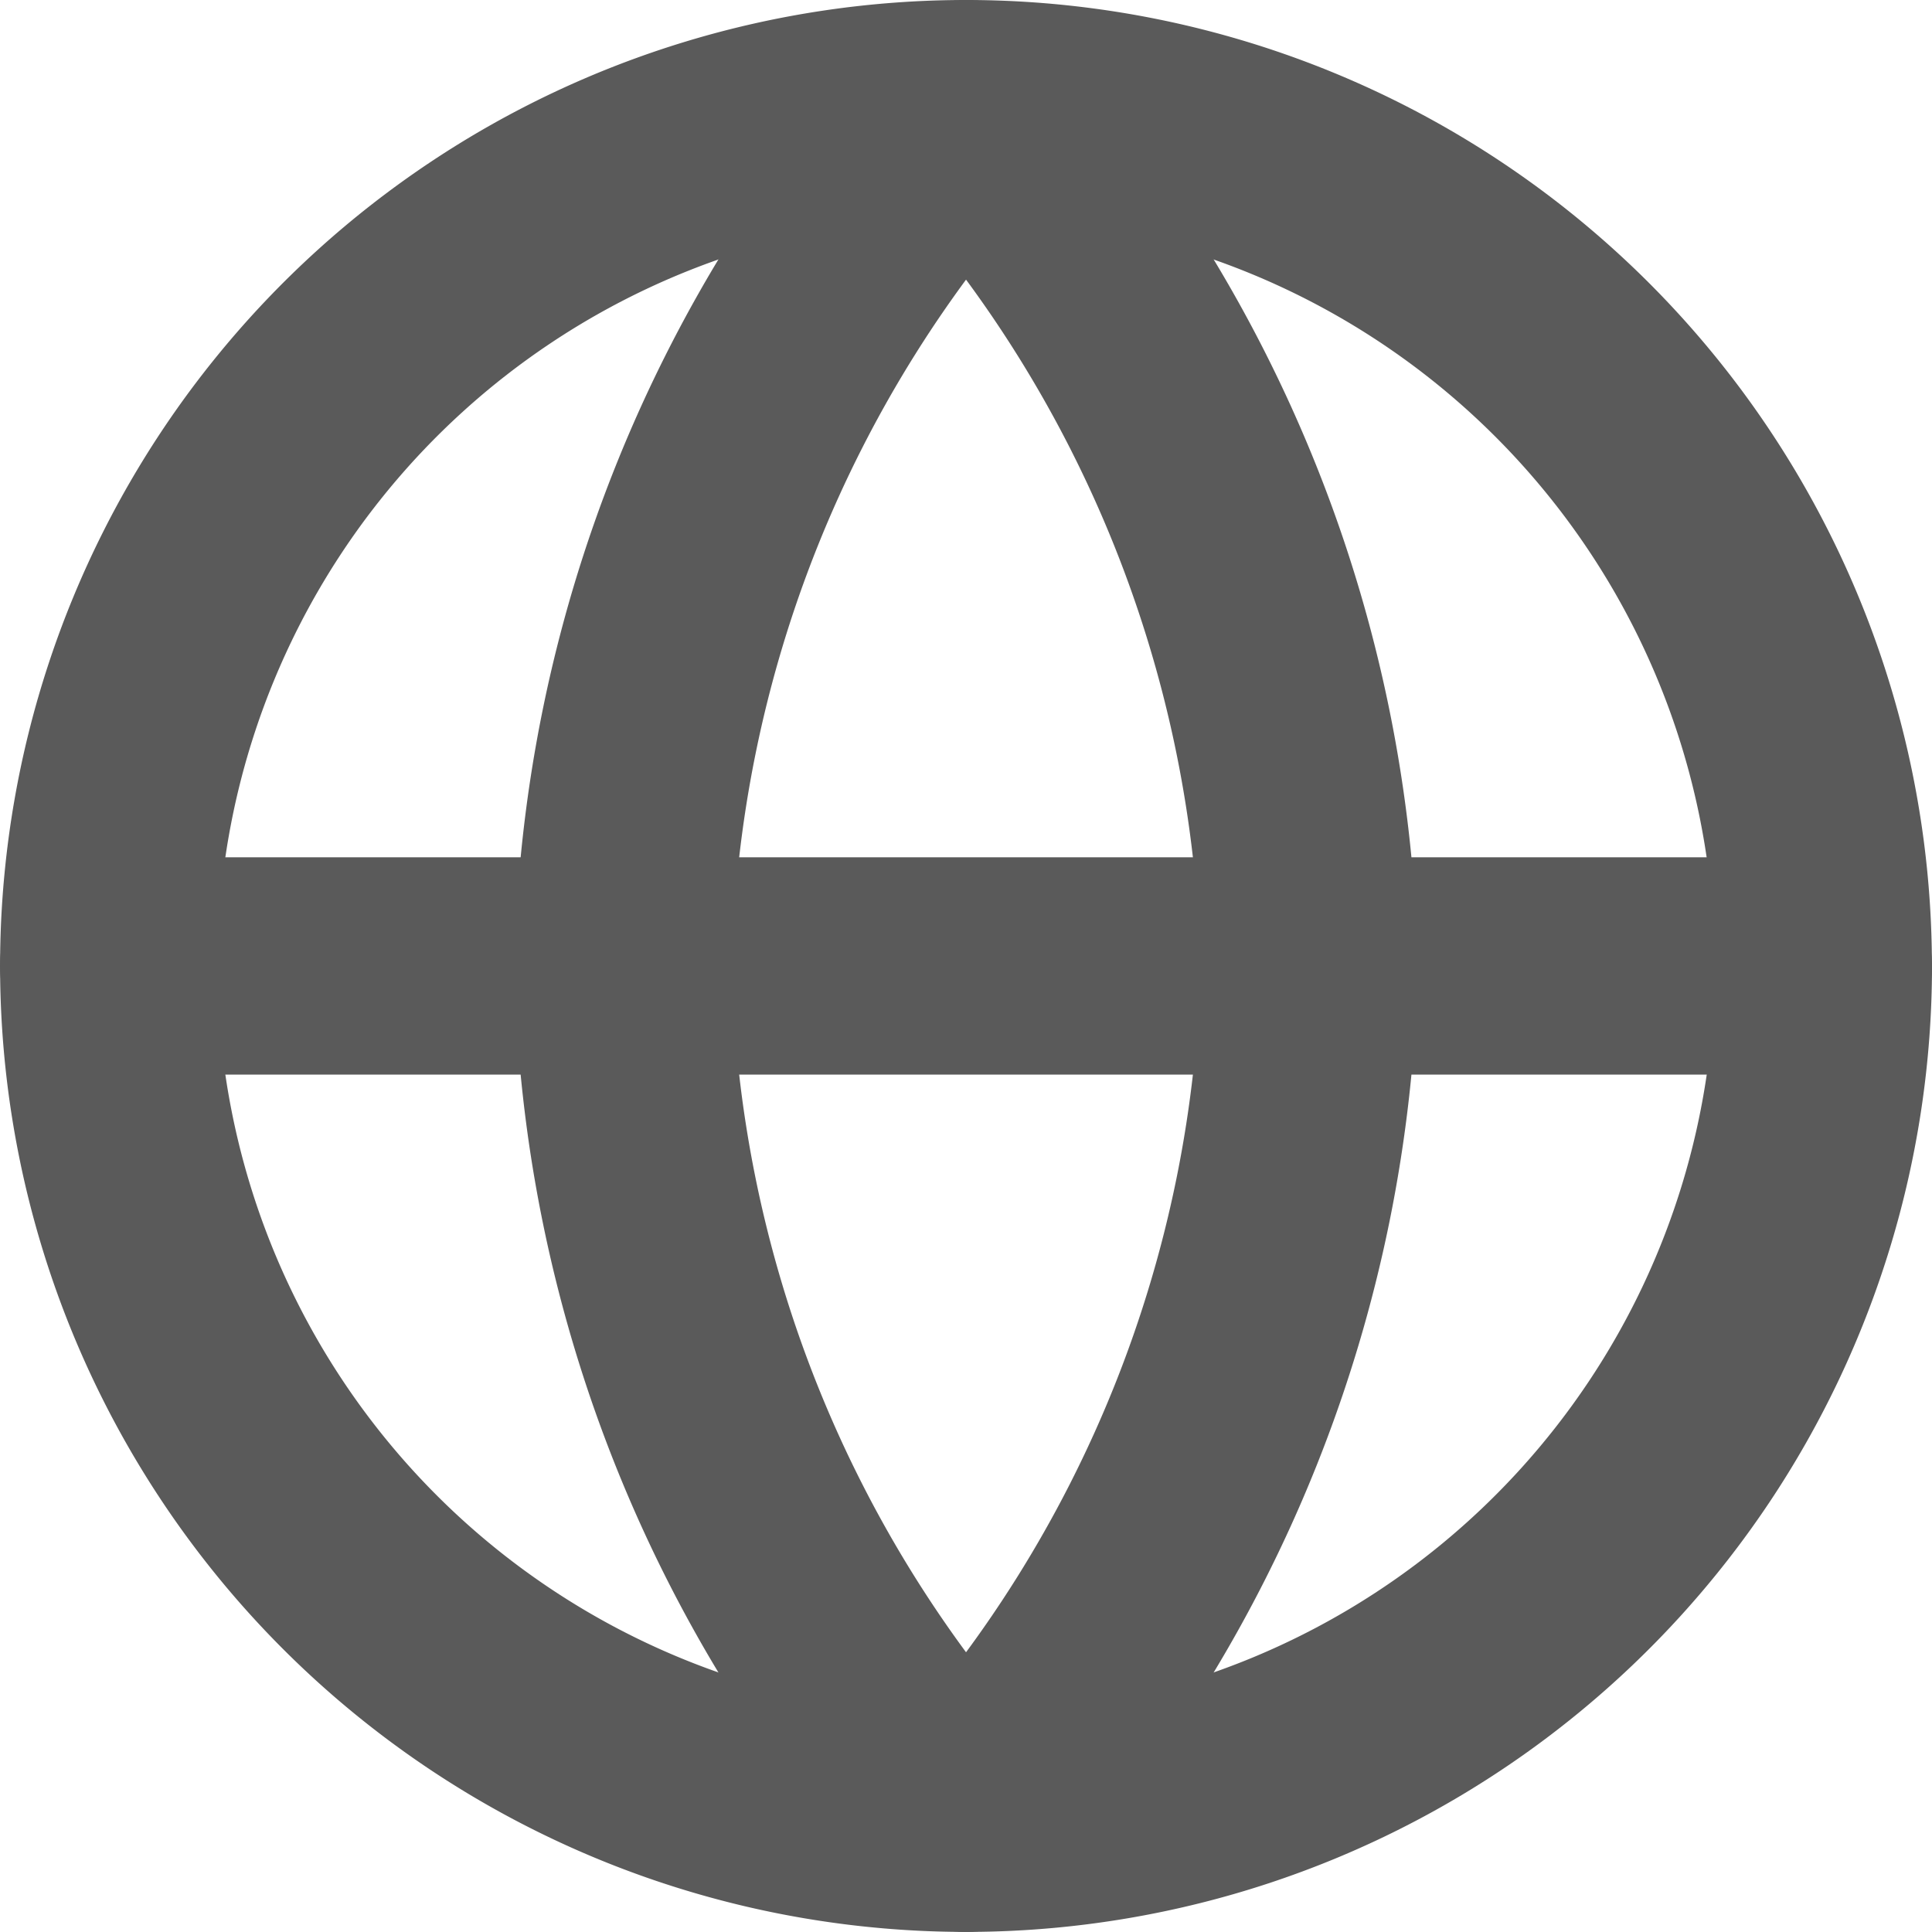
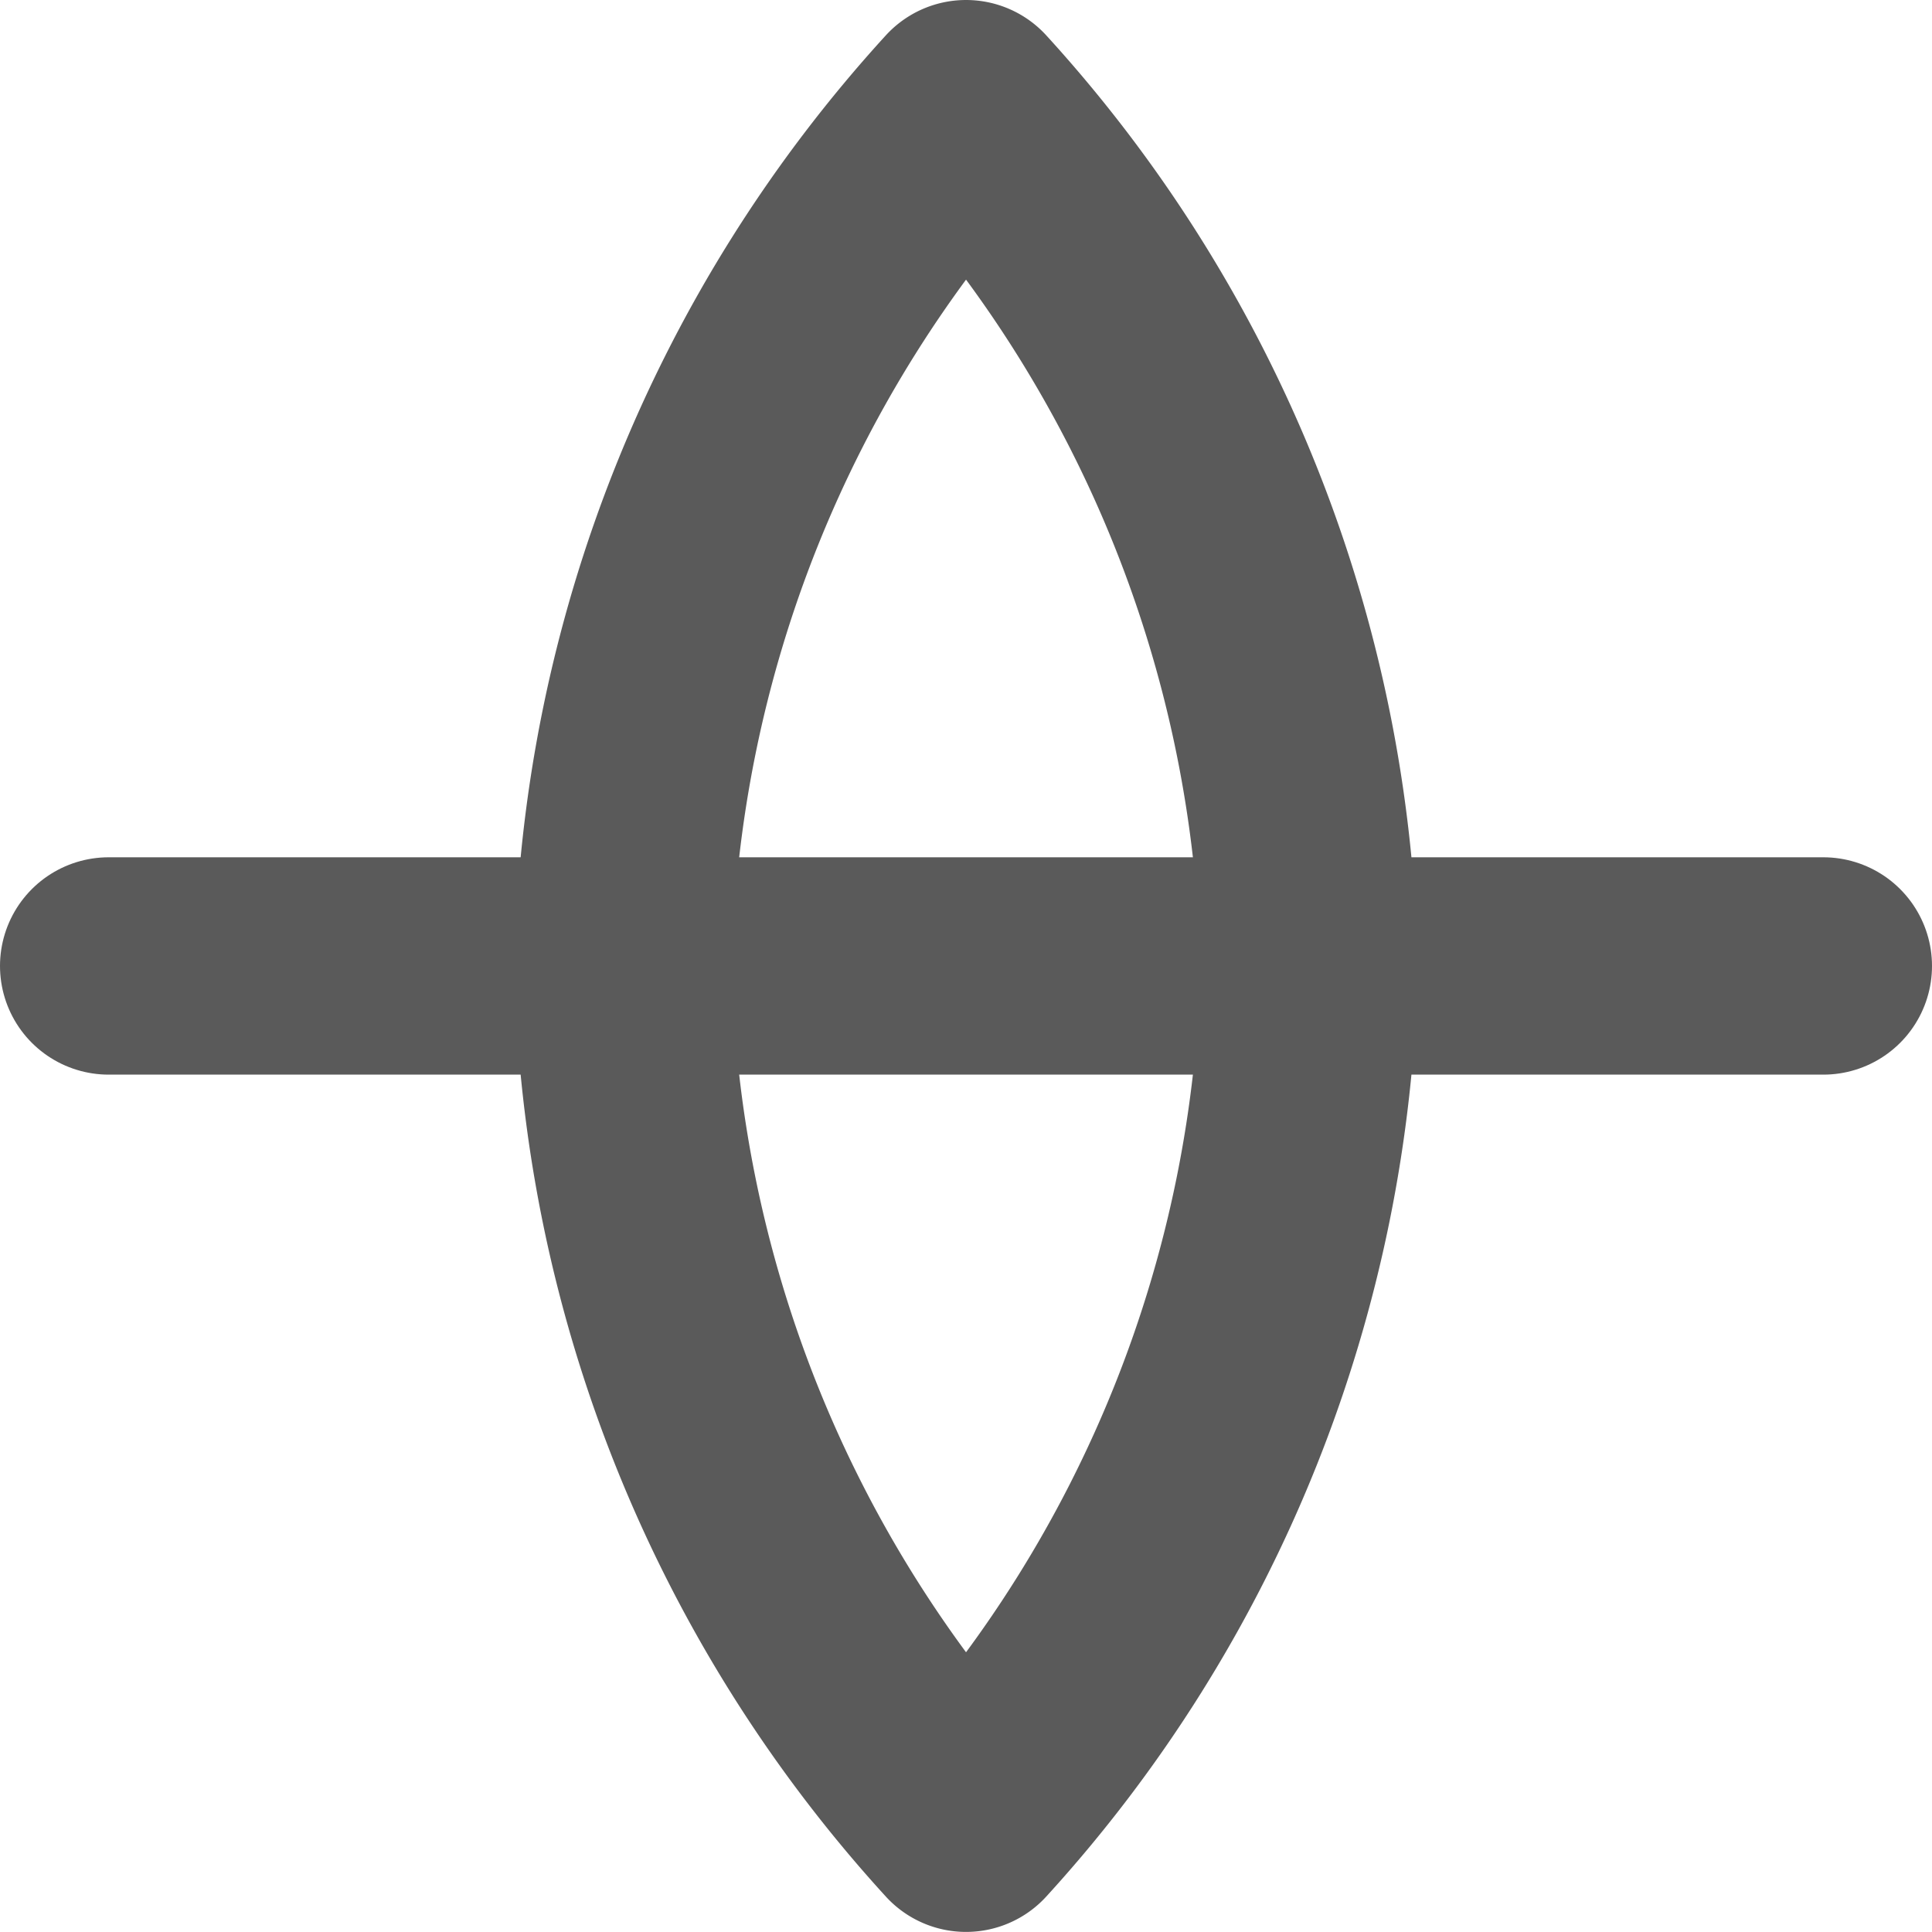
<svg xmlns="http://www.w3.org/2000/svg" width="22.223" height="22.223" viewBox="0 0 22.223 22.223">
  <g id="Icon_feather-globe" data-name="Icon feather-globe" transform="translate(-1.75 -1.75)">
-     <path id="Path_14" data-name="Path 14" d="M22.723,12.861A9.861,9.861,0,1,1,12.861,3a9.861,9.861,0,0,1,9.861,9.861Z" transform="translate(0 0)" fill="none" stroke="#5A5A5A" stroke-linecap="round" stroke-linejoin="round" stroke-width="2.5" />
    <path id="Path_15" data-name="Path 15" d="M3,18H22.723" transform="translate(0 -5.139)" fill="none" stroke="#5A5A5A" stroke-linecap="round" stroke-linejoin="round" stroke-width="2.5" />
    <path id="Path_16" data-name="Path 16" d="M15.945,3a15.088,15.088,0,0,1,3.945,9.861,15.088,15.088,0,0,1-3.945,9.861A15.088,15.088,0,0,1,12,12.861,15.088,15.088,0,0,1,15.945,3Z" transform="translate(-3.083)" fill="none" stroke="#5A5A5A" stroke-linecap="round" stroke-linejoin="round" stroke-width="2.5" />
  </g>
</svg>